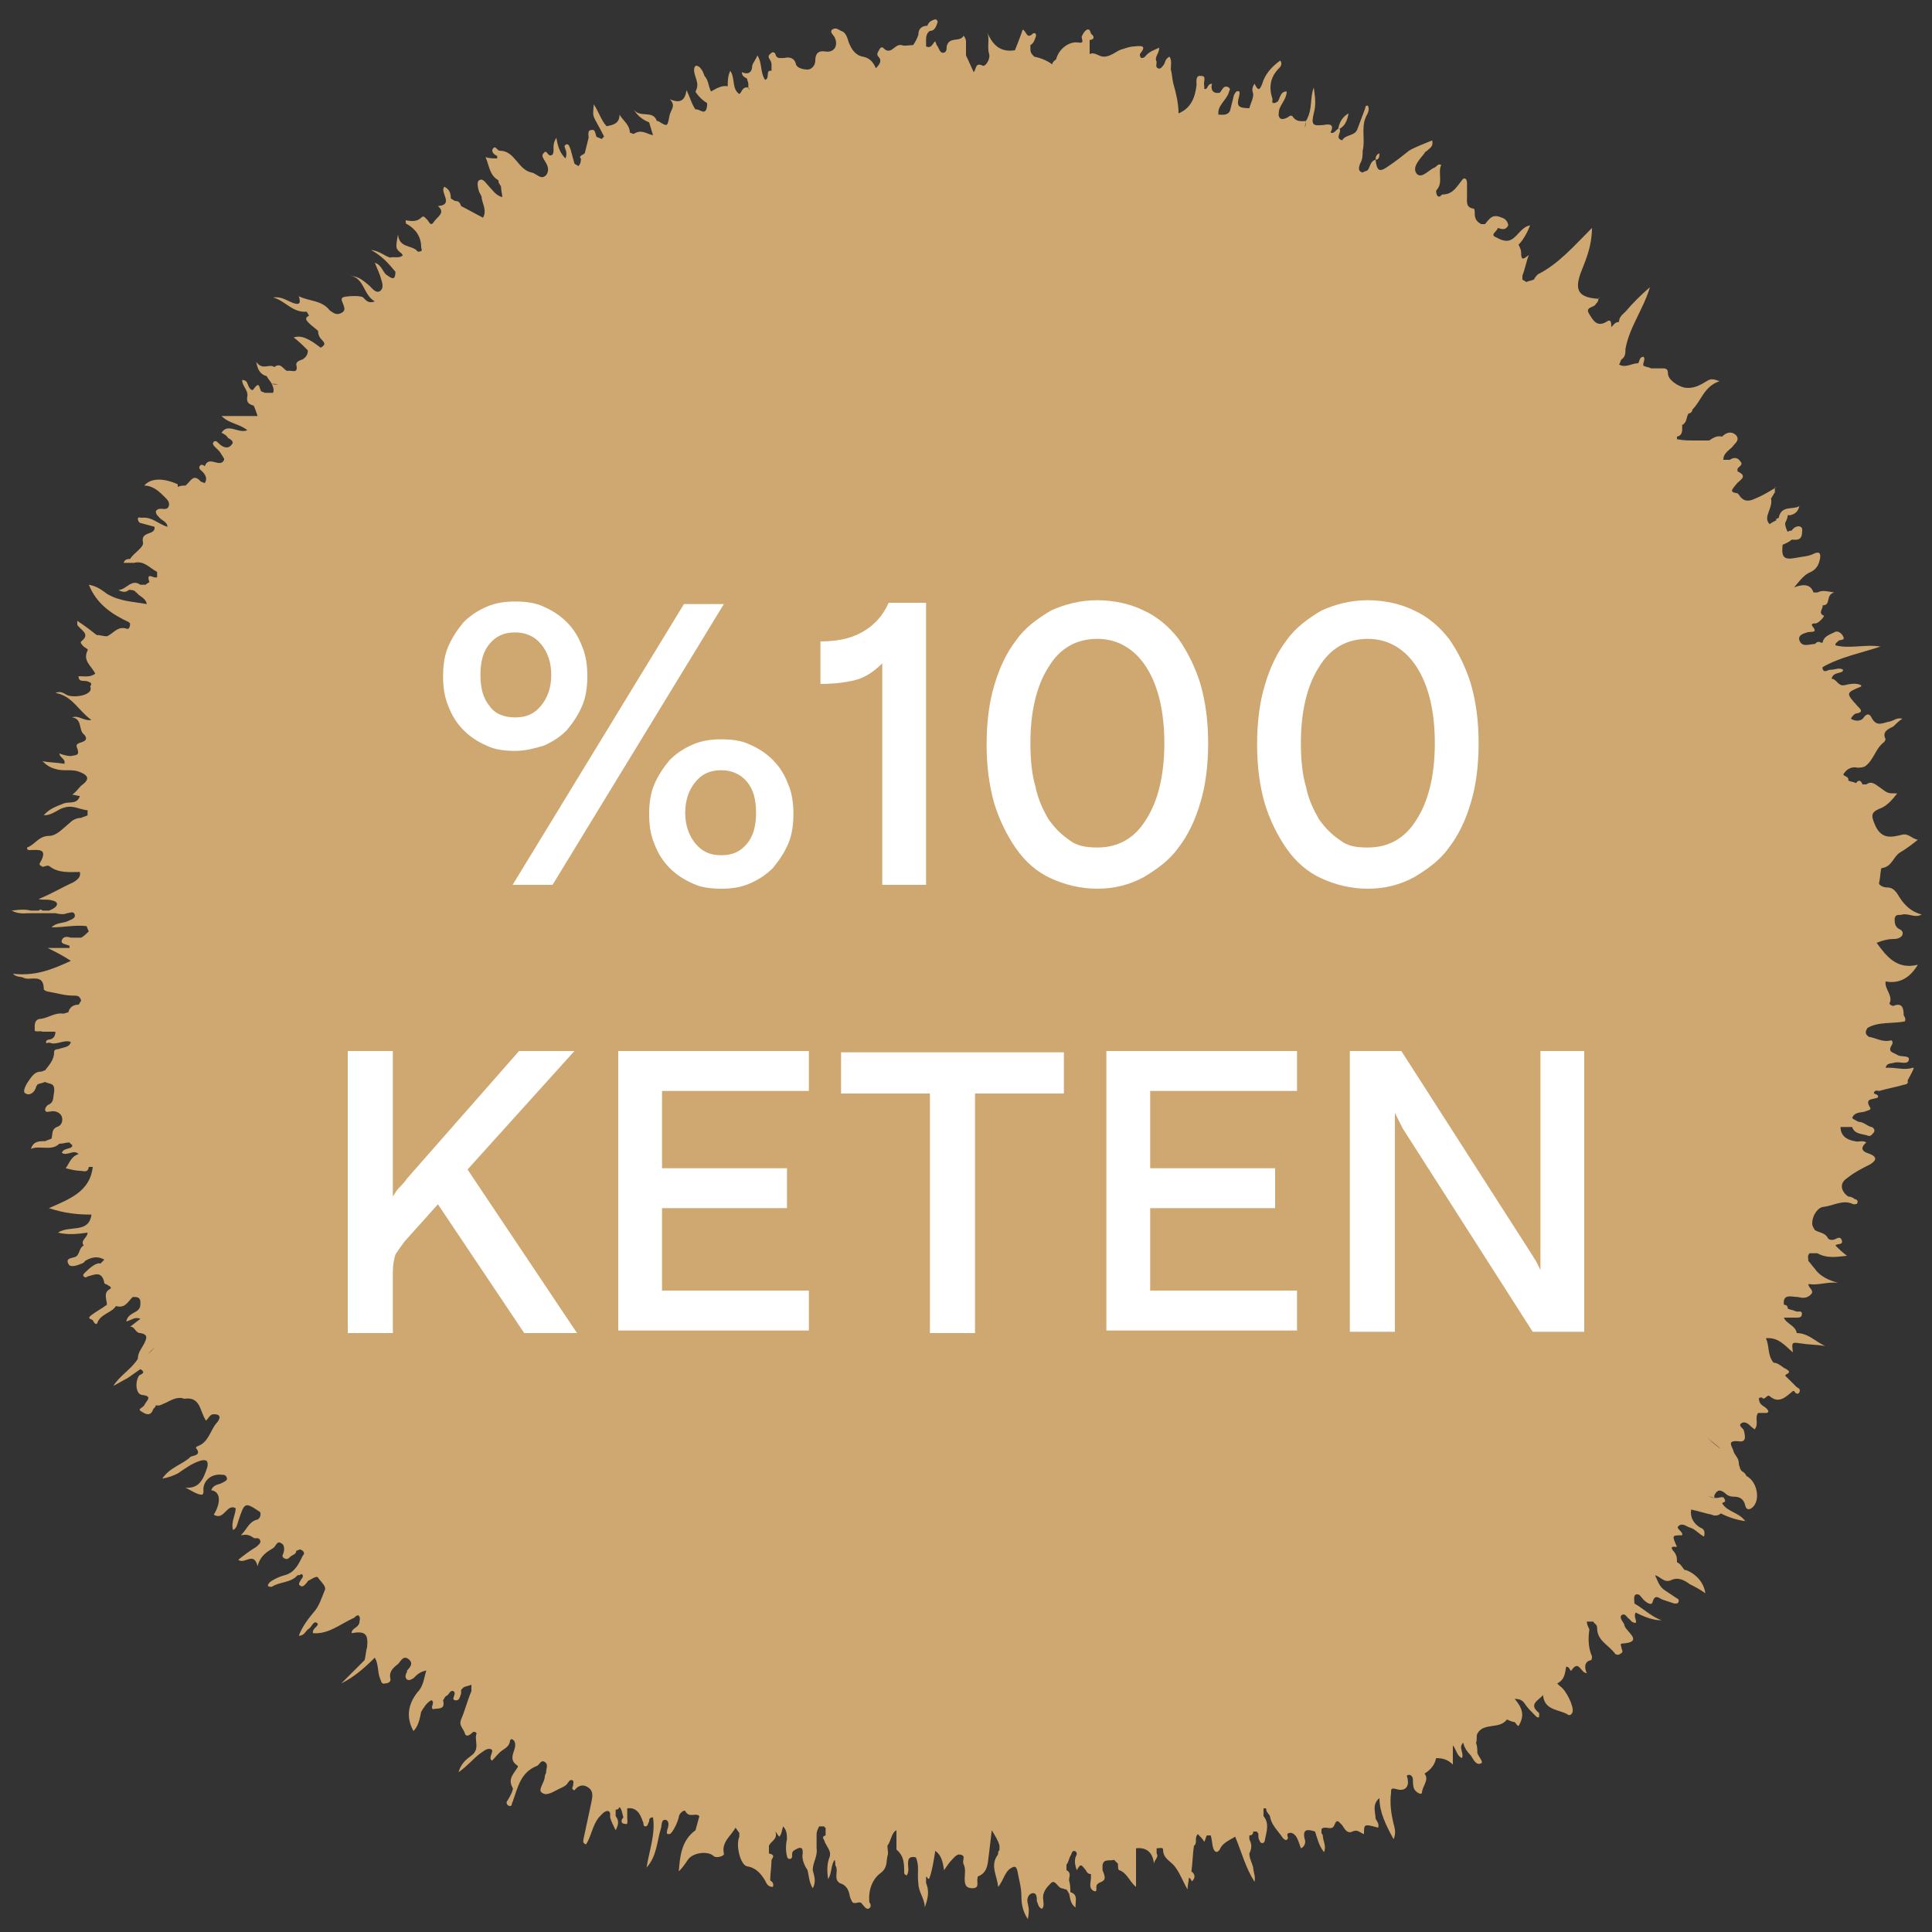
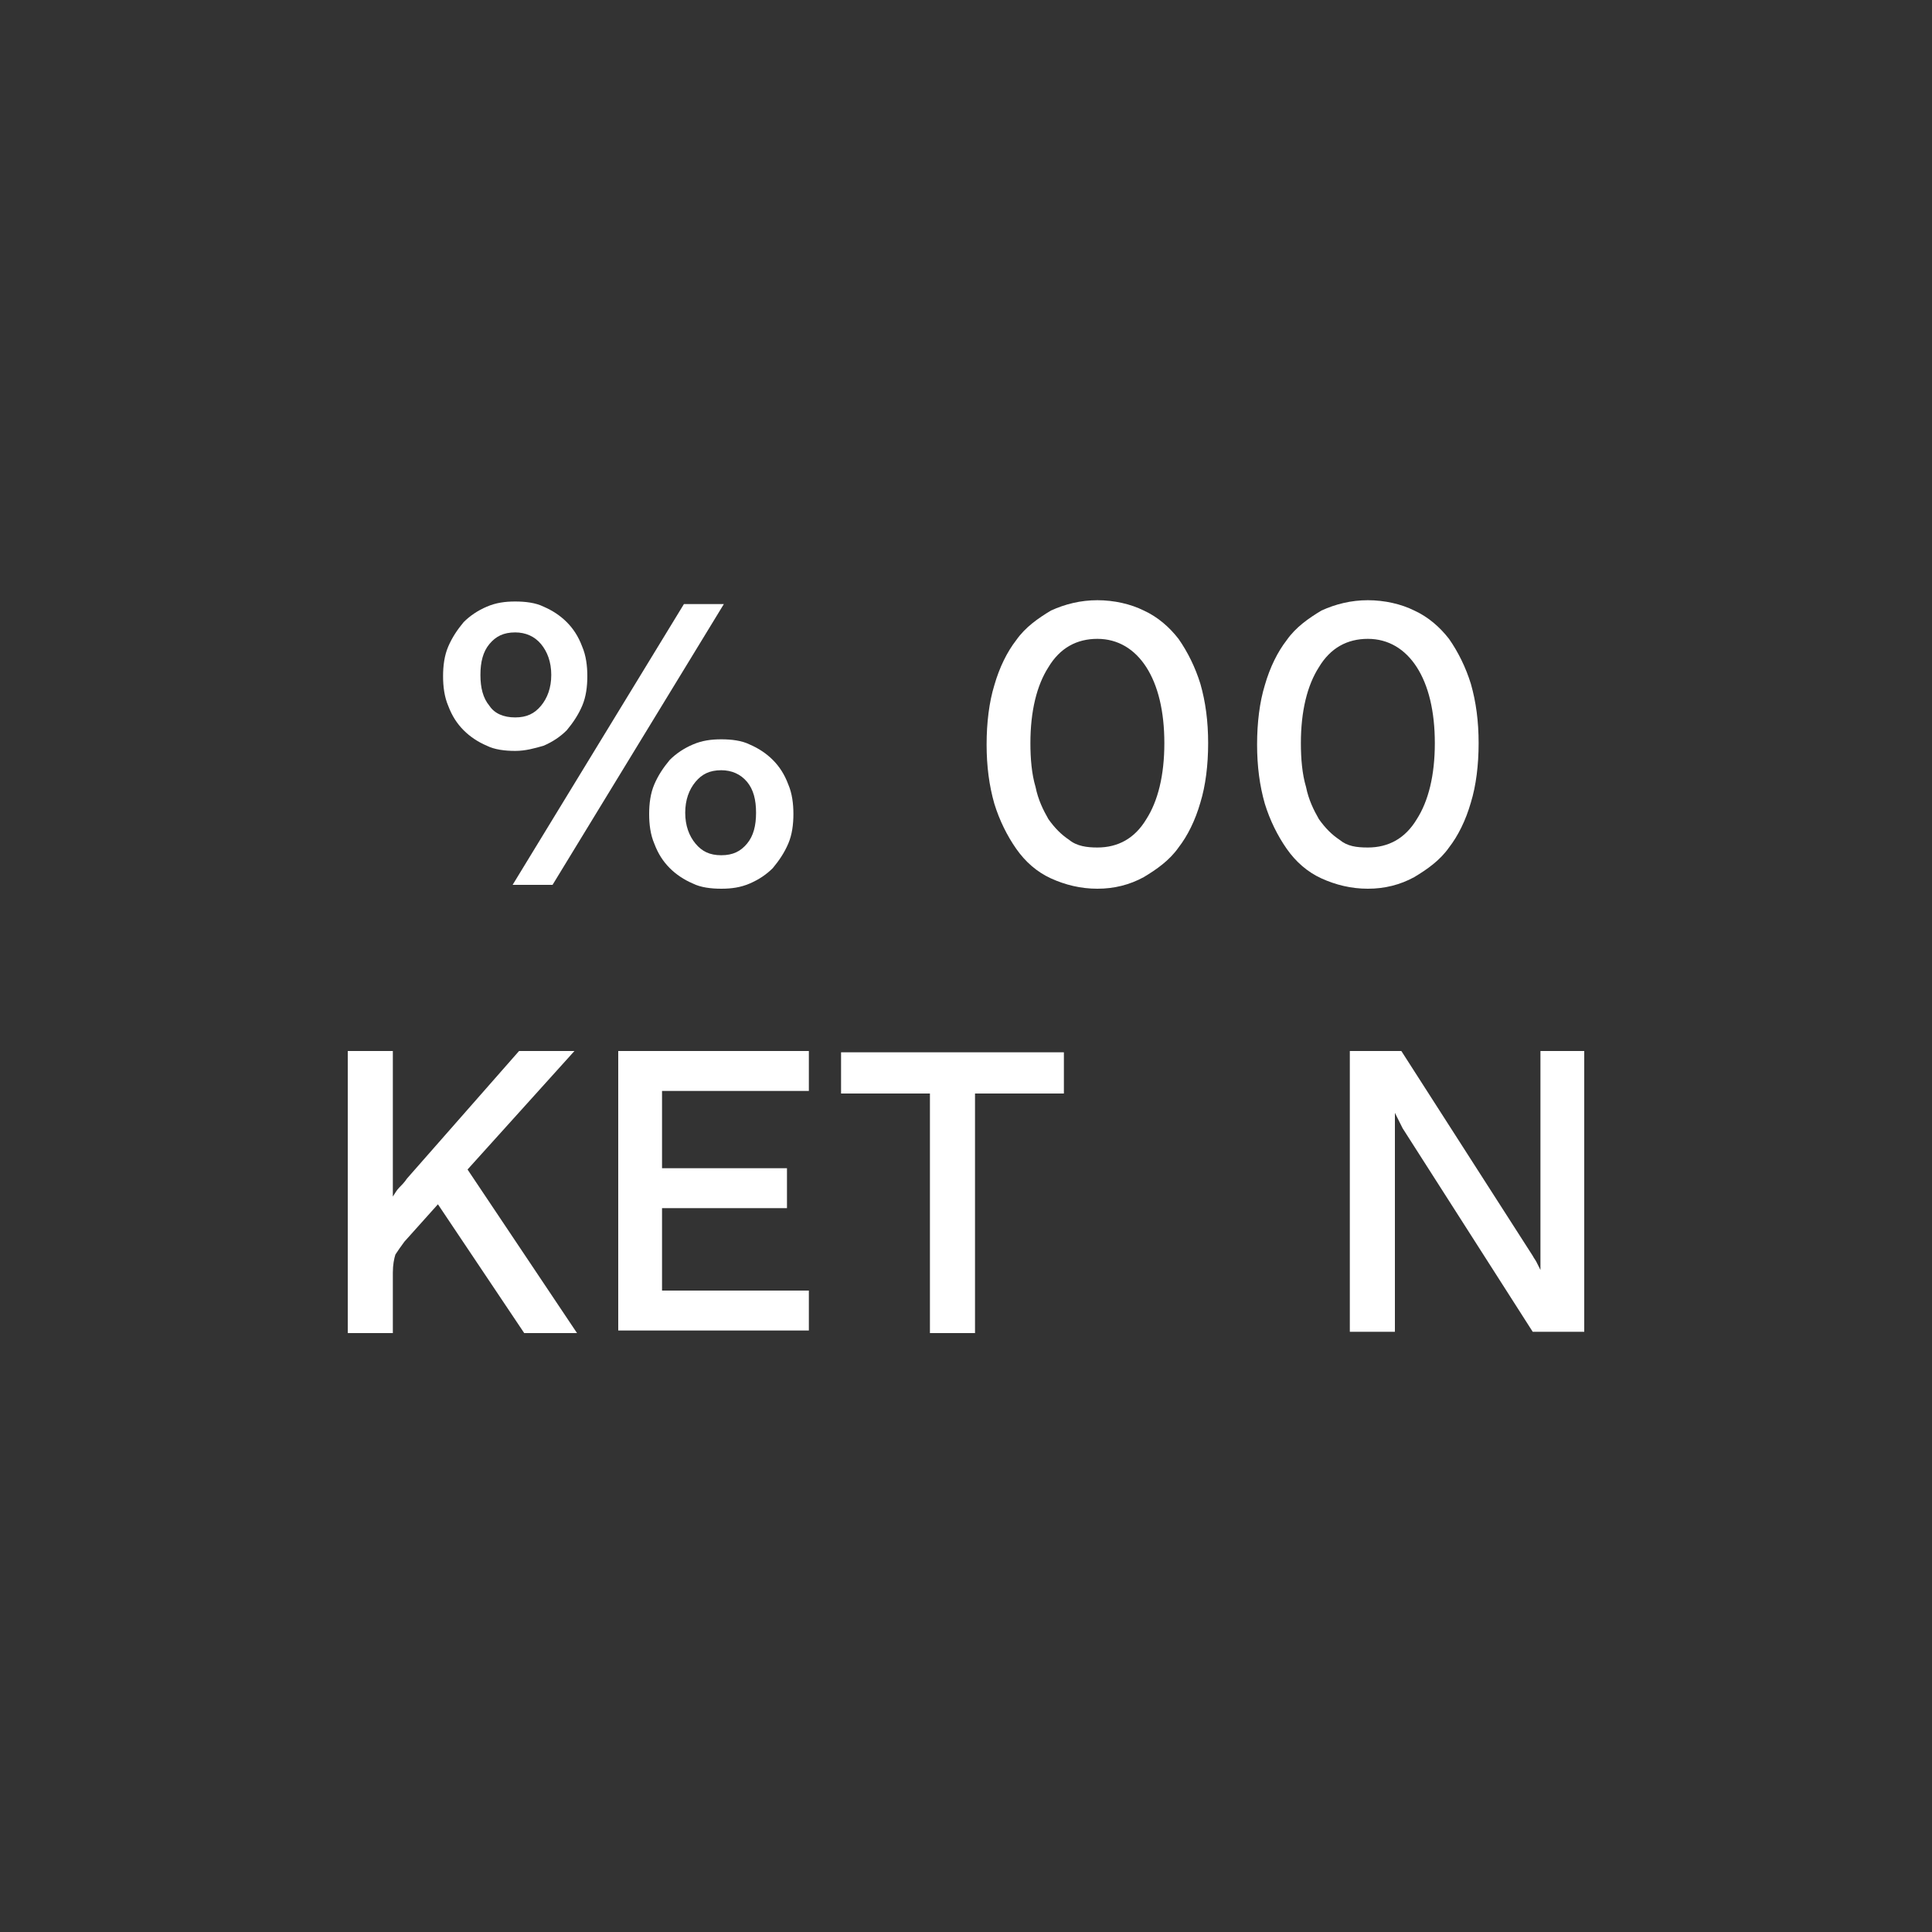
<svg xmlns="http://www.w3.org/2000/svg" version="1.1" id="Layer_1" x="0px" y="0px" viewBox="0 0 150 150" style="enable-background:new 0 0 150 150;" xml:space="preserve">
  <rect x="0" y="0" width="150" height="150" fill="#333333" stroke="none" />
  <style type="text/css">
	.st0{fill:#CFA770;}
	.st1{fill:#FFFFFF;}
</style>
  <g>
-     <path class="st0" d="M148.5,82.9c-0.6,0.2-1.2,0-1.8,0c-0.1,0-0.2,0-0.3,0c0.1-0.4,0.4-0.3,0.7-0.4c0.4-0.1,1,0.2,1.1-0.2   c0.1-0.4-0.6-0.2-0.9-0.4c-0.3-0.2-0.8-0.2-0.4-0.8c0.1-0.2,0-0.4-0.2-0.3c-0.6,0.1-1-0.2-1.6-0.3c-0.3-0.2-0.3-0.4-0.1-0.7   c0.9-0.5,1.9-0.3,2.9-0.5c0.1-0.3-0.1-0.4-0.1-0.5c0-0.5-0.1-1-0.8-0.7c-0.1,0-0.3-0.1-0.3-0.2c0.3-0.6-0.4-1.1-0.3-1.7   c0,0,0,0,0,0c1.1,0.2,1.9-0.3,2.5-1.3c-1.6,0.4-2.4-0.6-3.2-1.7c0.5-0.2,0.9-0.3,1.4-0.3c0.2,0,0.5-0.1,0.6-0.3   c0.1-0.3-0.1-0.4-0.3-0.5c-0.3-0.2-0.3-0.5-0.3-0.8c0.1-0.4,0.4-0.2,0.6-0.3c0.5-0.1,1,0.3,1.5,0c-0.8-0.2-1.3-0.7-1.7-1.3   c-0.2-0.3-0.4-0.8-1-0.8c-0.3,0-0.7-0.2-0.6-0.4c0.1-0.4,0.1-1.1,0.2-1.1c0.8-0.1,0.9-0.9,1.4-1.2c0.5-0.3,0.9-0.6,1.4-1   c-0.5-0.1-0.7-0.5-1.2-0.4c-0.8,0.2-1.6,0.4-2.1-0.7c-0.3-0.7-0.4-1,0.3-1.3c0.6-0.2,1-0.7,1.4-1.2c-0.8,0-0.7,0-1.4-0.5   c-0.3-0.2-0.6-0.5-1-0.2c0,0.2,0,0.3-0.1,0.5c0.1-0.1,0.1-0.3,0.1-0.5c-0.1,0-0.2,0-0.3,0c-0.1-0.3-0.3-0.4-0.5-0.1   c-0.2-0.1-0.4-0.1-0.6-0.2c0.1-0.4-0.6-0.3-0.3-0.6c0.2-0.3,0.6-0.5,1-0.4c0.2,0,0.4,0,0.6-0.1c0.7-0.5,0.8-1.4,1.5-1.9   c0,0,0.1-0.2,0.1-0.2c-0.3-0.6,0.2-0.8,0.6-1c0.2-0.2,0.4-0.4,0.7-0.6c-0.4-0.1-0.6,0.1-0.9,0.2c-0.6,0.1-1.1,0.5-1.5-0.3   c-0.1-0.2-0.3-0.4-0.6,0c-0.1,0.2-0.5,0.4-1,0.1c0.1-0.2,0.3-0.4,0.4-0.4c0.6-0.1,0.4-0.3,0.1-0.6c-0.9-1-0.9-1,0.3-1.5   c0,0,0,0,0-0.1c-0.4-0.2-0.9-0.1-1.3,0c-0.5,0.1-0.6-0.5-1-0.5c0.1-0.4,0.4-0.4,0.7-0.5c0.1,0,0.2-0.1,0.2-0.2c-0.3-0.2-0.6,0-1,0   c-0.2,0-0.5,0.3-0.6-0.1c0,0,0-0.1,0-0.1c1.4-0.8,3-1.1,4.5-1.6c-1.2-0.2-2.4,0.2-3.5-0.1c0-0.2,0.1-0.2,0.2-0.3   c0.1-0.2,0.6,0,0.4-0.4c-0.1-0.2-0.4-0.5-0.7-0.3c-0.4,0.2-0.8,0.3-0.9,0.8c0,0-0.1,0-0.1,0c-0.2-0.1-0.3-0.1-0.5,0.1   c-0.4,0-1,0.3-1.2-0.3c-0.1-0.4,0.3-0.5,0.6-0.6c0.3-0.1,0.9,0.1,0.4-0.5c-0.1-0.2,0.1-0.2,0.3-0.2c0.3-0.1,0.7-0.6,0.6-0.6   c-0.5-0.2,0-0.6-0.1-0.8c0,0,0,0,0,0c0.7,0,0.2-0.8,0.9-1c-0.6-0.1-0.9-0.2-1.3,0c-0.1,0-0.2,0-0.3,0c-0.2-0.6-0.7-0.7-1.5-0.4   c0.5-0.6,0.8-1,1.3-1.2c0.4-0.2,0.6-0.5,0.7-1c0.1-0.5-0.1-0.6-0.5-0.4c-0.4,0.2-0.8,0.2-1.3,0.3c-1,0.2-1.2,0-1.1-1   c0.2-0.1,0.5-0.2,0.7-0.4c0.3,0,0.7,0.1,0.8-0.4c0-0.2,0.1-0.5-0.1-0.6c-0.2-0.1-0.5,0-0.7,0.3c-0.1,0-0.2,0-0.3,0.1   c-0.1-0.2-0.2-0.4-0.2-0.7c0,0,0,0,0,0c0.1-0.2,0.2-0.4,0.2-0.6c0.1,0,0.1,0,0.2,0c0.4-0.1,0.6-0.3,0.7-0.7   c-0.5,0.3-1.4-0.1-1.6,0.9c-0.1,0.1-0.2,0-0.2,0.2c-0.2,0.1-0.4,0.2-0.5,0.3c-0.1,0.3-0.4,0.4-0.6,0.4c0.2,0,0.5-0.1,0.6-0.4   c-0.3-0.3-0.2-0.6-0.1-0.9c0.1-0.3,0.3-0.7,0.2-1.1c0.1-0.1,0.1-0.2,0.2-0.3c0-0.1,0.1-0.1,0.1-0.2c0-0.1,0-0.2,0-0.3l0,0   c0,0,0.1-0.1,0.1-0.1c0,0-0.1,0-0.1,0.1c-0.5,0.3-1,0.6-1.5,0.8c-0.6,0.3-1,0.2-1.3-0.3c0,0-0.1-0.1-0.1-0.1   c-0.7-0.1-0.4-0.3-0.1-0.7c0.2-0.3,1-0.6,0.1-1c0,0,0-0.2,0-0.2c0.1-0.2,0.5-0.3,0.2-0.6c-0.2-0.3-0.5-0.3-0.8-0.1c0,0,0,0,0,0   c-0.2,0-0.3,0-0.5,0c0-0.5,0.4-0.7,0.7-1c0.2-0.3,0.6-0.5,0.3-0.9c-0.3-0.3-0.7-0.3-1.1,0.1c-0.4-0.1-0.7,0.1-1,0.3   c-0.2,0-0.4,0-0.6,0c-0.2,0-0.3,0-0.5,0c-0.5,0-0.9,0-1.4-0.1c0-0.1,0-0.2,0-0.2c0.5-0.1,0.4-0.6,0.4-0.9c0,0,0,0,0,0   c-0.1-0.2-0.1-0.3-0.2-0.5c0,0,0,0,0,0c0.1,0.2,0.1,0.3,0.2,0.5c0.4-0.2,0.3-0.6,0.5-0.9l0,0c0,0,0,0,0,0c0.2,0,0.3-0.2,0.3-0.3   c0.7-0.7,0.9-1.8,2.1-2.2c-0.5-0.2-0.7-0.2-1,0c-0.5,0.3-1,0.6-1.7,0.5c-0.5-0.1-1.3-0.6-1.3-1.1c0-0.3-0.1-0.4-0.4-0.4   c-0.3,0-0.6,0-0.9,0c-0.2-0.1-0.4-0.1-0.6-0.2c-0.1-0.2,0.2-0.5,0-0.7c-0.3,0-0.3,0.3-0.4,0.5c-0.5,0-1,0.4-1.5,0.1   c0.1-0.1,0.1-0.3,0.2-0.4c0,0,0,0,0,0c0.3-0.2,0.3-0.5,0.3-0.8c0.3-1.7,1.4-3.1,1.9-4.8c-0.7,0.6-1.3,1.2-1.9,1.9   c-0.2,0.2-0.5,0.4-0.5,0.8c-0.3,0-0.4,0.2-0.6,0.4c0-0.3,0-0.7-0.4-0.4c-0.7,0.4-1-0.1-1.3-0.6c-0.4-0.6,0.4-0.5,0.5-0.8   c0.1-0.1,0.2-0.2,0.2-0.4l0,0c0,0,0-0.1,0.1-0.1c0,0,0,0-0.1,0.1c-1.6-0.1-1.9-0.7-1.3-2.2c0.4-1,0.8-2,0.8-3.3   c-1.4,1.4-2.6,2.8-4.2,3.6c-0.1,0.1-0.2,0.2-0.3,0.4c-0.2,0.1-0.4,0.1-0.6,0.2c-0.1-0.1-0.2-0.1-0.3-0.2c0-0.1,0-0.2,0-0.3   c0.2-0.5,0.3-1.1,0.5-1.6c-0.4,0.3-0.6,0.5-0.6-0.2c0-0.2-0.1-0.4-0.2-0.6c0.4-0.4,0.7-1,0.9-1.5c-0.6,0.1-0.9,0.7-1.3,1   c-0.5,0.4-1,0.1-1.4-0.1c-0.4-0.2,0.1-0.4,0.2-0.7c0.3,0.1,0.6,0.2,0.8-0.2c0-0.1-0.1-0.5-0.5-0.6c-0.7-0.3-0.9,0-1.3,0.5   c-0.1,0-0.2,0-0.3,0c-0.4-0.2-0.5-0.5-0.5-0.8c0-0.2,0-0.4-0.1-0.4c-0.6-0.1-0.5-0.5-0.5-1c0-0.3,0-0.7,0-1c0-0.3-0.2-0.5-0.4-0.2   c-0.4,0.5-0.7,1.1-1.5,1.1c-0.1,0-0.2,0.3-0.4,0.1c-0.1-0.1-0.1-0.4-0.1-0.4c0.6-0.6,0.1-1.4,0.4-2c-0.3-0.1-0.3,0.1-0.5,0.2   c-0.5,0.2-1,0.9-1.4,0.5c-0.4-0.5,0.2-1.1,0.6-1.6c0-0.1,0.1-0.1,0.2-0.2c0.2-0.2,0.5-0.3,0.4-0.8c-0.7,0.3-1.3,0.5-1.8,0.8   c-0.5,0.4-1,0.8-1.6,1.2c-0.7,0.5-0.9,0.4-1-0.5l0,0c0.3,0,0.3-0.3,0.3-0.5c-0.2,0.1-0.3,0.2-0.3,0.5c-0.4,0.1-0.4,0.5-0.6,0.8   c0.1,0.1,0.2,0.2,0.2,0.3c0.1,0.1,0.1,0.2,0.2,0.3c0.1,0,0.2,0,0.2,0c-0.1,0-0.2,0-0.2,0c-0.1-0.1-0.1-0.2-0.2-0.3   c0-0.1-0.1-0.2-0.2-0.3c-0.1,0.1-0.3,0.1-0.4,0.2c0,0.1,0,0.1,0,0.2c0,0,0,0,0,0c-0.1,0-0.1,0.1-0.2,0.1c-0.3,0-0.4-0.1-0.6-0.3   c0.1,0.2,0.3,0.3,0.6,0.3c0.1,0,0.1-0.1,0.2-0.1c0-0.1,0-0.1,0-0.2c-0.4-0.1-0.3-0.4-0.2-0.7c0.2-0.3,0.2-0.7,0.2-1   c0.2-0.8-0.1-1.7,0.2-2.5c0.1-0.3,0.4-0.6,0.2-1c-0.2,0-0.2,0.1-0.2,0.2c-0.2,0.5-0.4,1.1-0.6,1.6c-0.2,0.6-0.9,0.4-1.2,0.9   c-0.6-0.2,0-0.6-0.2-0.9c0.4-0.2,0.6-0.6,0.7-1.2c-0.5,0.3-0.7,0.7-0.8,1.2c-0.2,0.1-0.3,0.4-0.6,0.3c0.3-0.6,0-0.7-0.5-0.6   c-0.9,0.1-1,0-0.8-0.9c0.2-0.7,0.1-1.3,0-2c-0.3,0.8-0.1,1.6-0.5,2.4c0,0.1-0.1,0.1-0.1,0.2c0,0.2,0,0.3-0.1,0.5   c0-0.1,0.1-0.3,0.1-0.5c-0.3,0-0.7,0.1-1-0.3c-0.1-0.2-0.3-0.1-0.4,0c-0.2,0.1-0.4,0.2-0.6,0.1c-0.2-0.2-0.1-0.4-0.1-0.6   c0.1-0.5,0.6-0.9,0.6-1.5c-0.5,0-0.5,0.5-0.7,0.8C99.1,7.9,99.1,8,98.9,8c-0.2,0-0.1-0.2-0.1-0.3c-0.3-0.9-0.2-1.7,0.5-2.4   c0.1-0.1,0.3-0.3,0.1-0.6c-0.7,0.5-1.2,1.1-1.4,1.8c-0.2,0.5-0.3,0.6-0.6,0c-0.2,0.3-0.2,0.5-0.1,0.8c0,0,0,0,0,0   c0,0.4-0.2,0.7-0.3,1.1c-0.9,0-1-0.2-0.8-0.9c0-0.1,0.1-0.3,0-0.4c-0.2-0.1-0.3,0.1-0.4,0.3c-0.1,0.4-0.2,0.8-0.3,1.2   c-0.2,0.4-0.6,0.3-0.9,0.3c0,0.4-0.2,0.8,0.2,1.1h0c-0.3-0.3-0.1-0.7-0.2-1.1c0,0,0,0,0,0c-0.1-0.7,0.6-1.1,0.8-1.7   c0-0.1,0.2-0.3,0-0.4c-0.1-0.1-0.3-0.1-0.4,0c-0.1,0.1-0.2,0.3-0.3,0.4c-0.6,0.1-0.7-0.3-0.6-0.7c-0.4,0-0.3,0.5-0.6,0.4   c0-0.1,0-0.2,0-0.2c-0.1-0.3,0.2-0.8-0.2-0.8c-0.5-0.1-0.4,0.4-0.4,0.7c-0.1,0.9-0.4,1.8-1.4,2.2c0,0,0,0,0,0   c0-0.8-0.2-1.6-0.4-2.3c-0.1-0.4-0.1-0.8-0.2-1.1c0-0.3,0.1-0.7-0.1-1c-0.4,0.2-0.3,0.5-0.5,0.7c-0.1,0.1-0.2,0.3-0.4,0.2   c-0.2-0.1-0.1-0.3-0.1-0.5C89.6,4.4,90,4.2,90,3.7c-0.4,0.2-0.8,0.3-1.1,0.7c-0.1,0.1-0.2,0.1-0.3,0.1c-0.1-0.1-0.1-0.2-0.1-0.3   c0.4-0.5,0.4-0.7-0.4-0.6c-0.3,0-0.6,0.1-0.9,0.2c-0.5,0.1-0.9,0.6-1.5,0.6c-0.4,0-0.7-0.4-1.1-0.2c0-0.4,0-0.7,0-1.1   c0.3,0,0.4-0.2,0.2-0.4c-0.2-0.1-0.1-0.5-0.4-0.4c-0.2,0.1-0.3,0.3-0.4,0.5c-0.1,0.2,0.3,0.6-0.3,0.5c-0.7-0.1-1.5,0.5-1.7,1.3   c0,0,0,0,0,0c-0.1,0.1-0.3,0.2-0.3,0.4c-0.4-0.3-0.9-0.5-1.4-0.6C80.1,4.2,80,4.1,80,3.8c0-0.1,0-0.2,0-0.3   c0.2-0.1,0.3-0.3,0.4-0.6c0.1-0.2,0-0.4-0.2-0.3c-0.5,0.5-0.5-0.2-0.8-0.3c-0.2,0.6-0.4,1.1-0.6,1.6c0,0,0,0,0,0   c-1.2,0.2-1.8-0.5-2.2-1.5c0.3,0.6,0,1.2,0.2,1.8c0.1,0.4-0.3,1-0.5,0.9c-0.6-0.3-0.5,0.3-0.7,0.5c0,0.1,0,0.1,0,0.2c0,0,0,0,0,0   c0,0,0,0,0,0c0-0.1,0-0.1,0-0.2c-0.2-0.4-0.4-0.9-0.6-1.3c0-0.4,0-0.7,0-1.1c0-0.2-0.2-0.5-0.2-0.4c-0.3,0.5-1.1,0-1.3,0.8   c0,0.2,0,0.5-0.3,0.5c-0.2,0-0.3-0.3-0.4-0.5c-0.1-0.1-0.1-0.2-0.2-0.4c-0.2,0.2-0.3,0.6-0.7,0.4c0,0,0,0,0,0l0,0c0,0,0,0,0,0   c0-0.2,0-0.4,0-0.6c0-0.2,0.1-0.5,0.3-0.6c0.4,0,0.5-0.4,0.6-0.7c0-0.1-0.1-0.2-0.2-0.2c-0.3,0.1-0.5,0.2-0.6,0.5c0,0,0,0,0,0   c-0.4,0-0.7,0.2-0.7,0.7c-0.1,0.3-0.2,0.5-0.4,0.8c-0.3,0-0.7,0.1-0.9,0c-0.5-0.1-0.7,0.6-1.2,0.4c-0.2-0.1-0.3-0.4-0.5-0.1   c-0.1,0.2-0.3,0.4-0.1,0.6c0.3,0.3,0.1,0.6-0.2,0.9c-0.2-0.5-0.5-0.8-1-0.9c-0.6-0.1-0.9-0.6-1.1-1.1c-0.1-0.3-0.2-0.8-0.6-0.9   c-0.2-0.1-0.4-0.3-0.7-0.1c-0.2,0.2,0.1,0.4,0.2,0.6c0.3,0.6,0,1.2-0.7,1.1c-0.6-0.1-0.8,0.2-0.8,0.7c0,0.4-0.3,0.7-0.6,0.7   c-0.3,0-0.8-0.1-0.9-0.4c-0.1-0.5-0.5-0.6-0.9-0.5c-0.3,0-0.6,0.1-0.7-0.3c0-0.1-0.2-0.2-0.3-0.1c-0.1,0.1-0.3,0.2-0.2,0.4   c0.1,0.2,0.2,0.3,0.2,0.5c0,0,0,0,0,0c0,0.2,0,0.3,0,0.5c-0.5-0.1-0.1,0.6-0.5,0.7c-0.4-0.6-0.2-1.3-0.6-1.9   c-0.1,0.3-0.3,0.5-0.4,0.8c0,0.6-0.4,0.7-0.8,0.5c0,0.3,0.2,0.4,0.4,0.5c0,0.1,0.1,0.3,0.1,0.4c0,0.1,0,0.2,0,0.3   c0.1,0.1,0.1,0.1,0.1,0.2c0-0.1-0.1-0.1-0.1-0.2c-0.5-0.1-0.5,0.4-0.7,0.5c-0.6-0.4-0.3-1.2-0.7-1.8c-0.2,0.4-0.2,0.8-0.2,1.2   c-0.5-0.1-0.9,0.2-1.3,0.4C55,6.7,55,6.2,54.7,5.9c-0.1-0.3-0.2-0.5-0.4-0.7c-0.2-0.1-0.3-0.2-0.4,0.1c-0.1,0.6,0.5,1.1,0.1,1.8   c0,0.1,0.5,0.7,0.9,0.9c0,0.1,0,0.1,0,0.2c-0.1,0.9-0.6,0.2-0.9,0.3c-0.3-0.4-0.4-0.9-0.7-1.5c-0.1,0.7-0.4,1.1-1.3,0.7   c0.5,0.5,0.1,0.8,0,1.2c-0.2,0.9-0.1,1-0.9,0.5c0,0-0.1,0-0.1,0c-0.3-0.9-1.3-0.2-1.8-0.9c0.3,0.5,0.7,0.8,1.2,1   c0.1,0.3,0.2,0.7,0.3,1c-0.5-0.1-0.9-0.5-1.5-0.1c-0.1,0-0.2-0.1-0.3-0.1c0-0.6-0.5-0.9-0.8-1.4c0,0.7-0.5,0.8-1,0.9   c-0.4-0.4-0.6-1.1-1-1.7c-0.1,1.2-0.1,0.7,0.8,2.5c0.1,0,0.1,0,0.2,0c0.1,0,0.3,0,0.4,0c0,0,0,0,0,0l0,0v0c-0.1,0-0.3,0-0.4,0   c-0.1,0-0.1,0-0.2,0c-0.1,0.1-0.1,0.1-0.2,0.2c-0.1-0.1-0.3-0.1-0.4-0.2c-0.1-0.3-0.1-0.6-0.4-0.5c-0.3,0-0.2,0.4-0.2,0.6   c-0.1,0.4-0.2,0.8-0.3,1.2c-0.1,0.1-0.2,0.1-0.3,0.2c-0.1,0.1-0.1,0.1,0,0.2c0,0.2,0,0.4-0.2,0.6c-0.1-0.1-0.2-0.1-0.3-0.2   c-0.1-0.4-0.2-0.7-0.3-1.1c-0.1-0.2-0.1-0.4-0.3-0.4c-0.3,0.1-0.1,0.3-0.1,0.4c0.1,0.2,0.1,0.5,0,0.7c-0.4-0.4-0.6-0.9-0.7-1.6   c-0.4,0.6-0.1,1-0.3,1.3c-0.4,0.3-0.4-0.5-0.7-0.1c-0.2,0.2,0,0.4,0.1,0.6c0.2,0.3,0.4,0.7,0.1,1.1c-0.4,0.4-0.7-0.1-1.1-0.2   c-1.1-0.2-1.3-1.7-2.5-1.7c-0.2,0-0.3-0.4-0.5-0.2c-0.2,0.2,0,0.5,0.3,0.6c0.3,0.3,0.6,0.5,0.9,0.8c-0.3-0.3-0.6-0.5-0.9-0.8   c0,0.1,0,0.1,0,0.2c-0.3,0-0.6,0-0.9-0.1c0.3,0.7,0.3,1.4,1,1.8c0,0.1,0,0.2,0.1,0.3c0,0.1,0.1,0.1,0.1,0.2c0,0.3,0.1,0.6,0.1,0.8   c-0.5-0.1-0.8-0.6-1.1-0.9c-0.2-0.2-0.4-0.6-0.7-0.4c-0.2,0.1-0.1,0.6,0,0.9c0.1,0.2,0.2,0.3,0.2,0.5c0.1,0.5,0.4,1,0.1,1.5   c-0.6-0.3-1.1-0.6-1.7-0.9c-0.1-0.3-0.2-0.4-0.5-0.4c-0.1-0.1-0.2-0.1-0.3-0.2c0-0.4-0.1-0.7-0.5-0.9c-0.4,0.4,0.8,1.4-0.5,1.5   c0.6,0.5,0,0.8-0.3,1.2c-0.3,0.5-0.4-0.1-0.6-0.2c-0.1-0.1-0.2-0.3-0.4-0.1c-0.3,0.3-0.7,0.3-1.2,0.2c0,0.2,0,0.3,0.1,0.3   c0.7,0.4,1.1,1,1.1,1.8c0,0.1,0.1,0.2,0,0.3c-0.1,0-0.2,0.1-0.3,0c-0.4-0.5-1.4-0.2-1.5-1.3c-0.2,1.1-0.2,1.1,0.3,1.5   c0-0.1,0-0.1,0-0.2c0,0.1,0,0.2,0,0.2c0,0,0,0.1,0.1,0.1c-0.3,0.3-0.7,0.1-1,0.2c-0.4-0.1-0.8-0.5-1.5-0.6c0.9,0.5,1.4,1.1,1.9,1.7   c0,0.6-0.2,0.6-0.6,0.3c-0.4-0.2-0.4-0.8-1-1c0.2,0.5,0.4,0.9,0.5,1.3c0.1,0.3,0.2,0.7-0.1,0.9c-0.3,0.2-0.6-0.2-0.8-0.4   c-0.7-0.6-0.9-0.7-1.5-0.8c1.1,0.2,1,1.5,1.9,2c-0.5,0.2-0.7-0.1-0.9-0.3c-0.2-0.2-1.5-0.1-1.6,0c-0.1,0.1-0.1,0.2,0,0.4   c0.1,0.3,0.3,0.6-0.1,0.8c-0.4,0.2-0.6,0-0.9-0.2c-0.6-0.8-1.6-0.7-2.4-1.1c0.2,0.6,0,0.7-0.5,0.5c-0.5-0.2-0.9-0.5-1.5-0.4   c0.9,0.2,1.5,1.2,2.6,1.1c0.1,0.1,0.1,0.2,0.2,0.3c-0.4,0.2-0.2,0.4,0,0.6c0.2,0.2,0.5,0.4,0.7,0.6c0,0,0,0,0,0   c0,0.3,0.1,0.5,0.3,0.7c0.3,0.3,0.2,0.4-0.1,0.6c0.1,0.1,0.1,0.2,0.2,0.3c0.2,0.2,0.4,0.5,0.7,0.2c0,0,0-0.1,0-0.1c0,0,0,0.1,0,0.1   c-0.3,0.3-0.5,0-0.7-0.2c-0.1,0.1-0.2,0.2-0.4,0.4c0,0,0,0,0,0c0.1-0.1,0.2-0.2,0.4-0.4c-0.1-0.1-0.1-0.2-0.2-0.3   c-0.9-0.7-1.5-1-2.1-0.8c0.4,0.3,0.7,0.6,1.1,1c0,0.3-0.1,0.5-0.4,0.7C23.2,28,23,28.1,23,28.3c0.2,0.8-0.4,0.4-0.7,0.5   c-0.3-0.1-0.5-0.7-1-0.3c-0.4-0.3-0.9,0.3-1.4-0.4c0.1,0.7,0.4,1,0.8,1.1c0.1,0.2,0.3,0.4,0.4,0.6c0.2,0,0.4,0,0.6,0.1   c-0.1-0.1-0.4,0-0.6-0.1c0.1,0.2,0.2,0.5,0.1,0.7c0,0-0.1,0-0.1,0c-0.2,0-0.3,0-0.5,0c-0.1,0-0.2-0.1-0.3-0.1   c-0.2-0.2-0.1-0.9-0.6-0.2c-0.1,0.2-0.3,0-0.4-0.2c-0.1-0.2-0.1-0.5-0.5-0.5c0,0.5,0.5,0.8,0.4,1.3c-0.1,0.5,0.2,0.6,0.5,0.7   c0.1,0.2,0.2,0.5,0.3,0.8c-0.9,0-1.8,0-2.8,0c0.6,0.6,1.4,0.6,2,1.1c-0.7,0.3-1.5-0.6-2,0.2c0.2,0.1,0.4,0.2,0.5,0.4   c0.2,0.1,0.5,0.3,0.3,0.5c-0.2,0.3-0.5,0.3-0.8,0.1c-0.2-0.1-0.4-0.5-0.6-0.3c-0.2,0.2,0.1,0.4,0.3,0.6c0.1,0.1,0.2,0.2,0.3,0.4   c0.1,0.1,0.1,0.2,0.2,0.3c0,0,0,0.1,0,0.1c-0.3,0.7-1.2-0.4-1.5,0.5c-0.1-0.1-0.3-0.2-0.4,0c-0.1,0.2,0.1,0.3,0.2,0.4   c0.3,0.3,0.4,0.6,0.2,0.9c-0.1,0-0.2-0.1-0.3-0.1c-0.6-0.7-0.8,0-1.2,0.3c-0.2,0-0.4,0-0.6,0.1c0-0.1,0-0.1,0-0.2   c-1.1-0.5-2.1-0.5-2.6,0.1c0.7,0,1.2,0.5,1.6,0.9c0.2,0.2,0.4,0.4,0.3,0.7c-0.1,0.3-0.4,0.2-0.6,0.2c-0.1,0-0.3,0-0.4,0.2   c0,0.2,0.1,0.3,0.2,0.4c0.2,0.3,0.7,0.4,0.7,0.8c-0.7-0.2-1.2-0.8-2-0.7c-0.1,0-0.3-0.1-0.3,0.1c0,0.1,0.1,0.3,0.2,0.3   c0.4,0.1,0.7,0.2,1.1,0.3c0.1,0.7-1.1,0.3-0.9,1.2c0.1,0.4-0.7,0.8-1,1.3c0,0,0,0,0,0c-0.2,0-0.4,0-0.5,0.3c0.3,0,0.5,0,0.8,0   c0.8-0.2,1.2,0.4,1.8,0.7c0,0,0,0,0,0c0,0.1,0,0.3,0,0.4c-0.2,0.2-0.9-0.5-0.6,0.4c0,0-0.2,0.1-0.3,0.2c-0.1,0-0.3,0-0.4,0   c-0.7-0.5-1.1,0.4-1.7,0.4c0.3,0.2,0.6,0.2,0.8,0c0.2,0,0.3,0,0.5,0.1c0,0,0,0.1,0.1,0.1c0.2,0.3,0.7,0.4,0.8,0.9   c-1.1-0.2-2.1-0.2-3.1-0.8c-0.4-0.3-0.8-0.6-1.4-0.7c0.6,1.5,1.8,2.3,3.1,2.9c0,0,0.1,0.1,0.1,0.1c0,0.3-0.1,0.5-0.3,0.4   c-0.7-0.2-1,0.4-1.5,0.6c-0.3,0-0.5-0.1-0.8-0.1c-0.5-0.4-0.9-0.7-1.5-1.1c0,0.2,0,0.2,0,0.3c0.2,0.4,1.1,0.7,0.3,1.3   c-0.1,0.1,0.1,0.3,0.2,0.4c0.1,0.1,0.4,0.2,0.3,0.3c-0.4,0.8,0.3,1.2,0.6,1.8c-0.4,0.3-0.8,0.2-1.3,0.2c0,0.5,0.4,0.3,0.7,0.4   c0.2,0.1,0.4,0.1,0.2,0.4C7.3,53.9,6,54.2,5.3,54c-0.3-0.1-0.5-0.4-1-0.2c1.3,0.2,1.8,1.4,2.8,2.1c-0.6,0.1-1-0.4-1.5-0.2   c0.8,0.1,0.5,1,0.9,1.3c0.3,0.3,0.2,0.5-0.1,0.6c-0.2,0.1-0.6,0.1-0.4,0.5c0.2,0.6-0.1,0.5-0.5,0.6c-0.3,0-0.6-0.1-0.9-0.2   c0.1,0.4,0.5,0.4,0.4,0.8c-0.6-0.1-1.2-0.1-1.7-0.2c0.3,0.3,0.6,0.5,1,0.6c0.6,0.2,1.2,0,1.8,0.2c0.8,0.3,0.9,0.6,0.2,1.1   c-0.2,0.2-0.4,0.5-0.7,0.7c0.2,0,0.4,0.1,0.6,0.1c0,0,0,0,0,0c-0.2,0.7-0.9,0.4-1.3,0.6c-0.5,0.2-1.1,0.4-1.5,0.9   c0.7,0,1.1-0.5,1.6-0.6c0.6-0.2,1.1,0.1,1.7,0.2c0,0,0.1,0,0.1,0c0,0.1,0,0.3,0,0.4c-0.2,0.1-0.3,0.1-0.5,0.2   c-0.4,0-0.7,0.2-0.9,0.4c-0.5,0.4-1,1-1.6,1c-0.8,0-1.1,0.7-1.7,0.9C2.1,66,2.2,66,2.3,66c0.6,0,1.5-0.2,0.8,1   c-0.1,0.2,0.1,0.2,0.2,0.3c0.2,0,0.4-0.2,0.6,0c0.7,0.5,1.5,0.4,2.3,0.4c0.1,0.4-0.2,0.6-0.5,0.8c-0.9,0.4-1.7,0.9-2.7,1.3   c0.3,0.1,0.7,0,1,0.1c0.6,0.1,0.6,0.5-0.2,0.8c-0.2,0-0.3,0-0.5,0c-0.1-0.1-0.2-0.1-0.3,0c-0.2,0-0.4,0-0.6,0   c-0.4-0.1-0.8-0.1-1.5,0c0.6,0.3,1,0.2,1.4,0.2c0.6,0,1.2,0,1.7,0c0.1,0,0.2,0,0.3,0C4.7,71,5,71,5.2,70.9c0.2,0,0.5-0.2,0.6,0.1   c0.1,0.3-0.3,0.4-0.5,0.5C4.9,71.7,4.4,71.6,4,72c1,0,1.8-0.2,2.7-0.1c0.1,0.1,0.1,0.3,0.2,0.4c0,0,0,0,0,0c0,0,0,0,0,0   c-0.2,0.2-0.4,0.4-0.6,0.5c-0.3,0-0.5,0-0.8,0c-0.3-0.1-0.6-0.1-0.7,0.2c-0.1,0.3,0.3,0.3,0.5,0.4c0.1,0,0.1,0,0.1,0.2   c-0.5,0-1.1,0-1.7,0c0.6,0.3,1.2,0.6,1.8,1c-1.5,0.7-2.8,1.2-4.5,1c0.3,0.3,0.6,0.2,0.8,0.3c0.5,0.3,1.6-0.4,1.6,0.9   c0,0.1,0.3,0.2,0.4,0.2c0.6,0.1,1.2,0.3,1.9,0.3c0.3,0,0.5,0,0.6,0.4c-0.1,0.1-0.1,0.2-0.2,0.3c-0.4,0-0.7,0.2-0.8,0.6   c-0.1,0-0.3,0.1-0.4,0.1c-0.6-0.1-1.1,0.3-1.7,0.4c-0.6,0-0.5,0.6-0.5,0.8c-0.1,0.3,0.4,0.1,0.6,0.2c0.3,0,0.6,0,0.8,0   c0.1,0,0.1,0,0.2,0c0,0.3-0.1,0.5-0.4,0.6c-0.2,0-0.4,0.1-0.3,0.3C3.6,81,3.8,80.9,4,81c0.5,0.1,1-0.3,1.5-0.1   c-0.1,0.4-0.5,0.4-0.8,0.5c-0.2,0.1-0.5,0-0.5,0.3c0,0.6-0.4,1-0.7,1.4c-0.1,0-0.2,0.1-0.3,0.1c-0.6,0-0.8,0.5-1.1,0.9   c-0.1,0.2-0.4,0.7-0.1,0.8c0.3,0.2,0.7-0.1,0.8-0.5c0-0.1,0.1-0.1,0.1-0.2c0,0,0,0,0,0c0.2-0.1,0.4-0.1,0.6-0.2   c0.3,0.2,0.8,0,0.7,0.8c-0.1,0.5,0,0.8-0.5,1c-0.1,0.1-0.2,0.2-0.2,0.4c0.1,0.2,0.2,0.1,0.4,0.1c0.4-0.1,0.8,0.1,0.9,0.4   c0.1,0.3,0,0.7-0.4,0.8c-0.4,0.2-0.3,0.5-0.4,0.9c-0.2,0.1-0.3,0.1-0.5,0.2c-0.5,0-0.9,0-1.1,0.6c0.7-0.3,1.6,0.2,2.2-0.4   c0.3,0,0.5-0.1,0.8-0.1c0,0.1,0.4,0.2,0.1,0.4c-0.2,0.1-0.6,0.1-0.7,0.4c0.4,0.3,0.9-0.3,1.3,0.1c-0.6,0.2-0.7,0.7-1,1.1   c0.4,0.1,0.8,0.2,1.1,0.2c0.3,0,0.6,0.2,0.7-0.3c0.1,0,0.2,0,0.3,0c0,0,0-0.1,0-0.1h0c0,0,0,0.1,0,0.1c-0.2,1.9-1.8,2.5-3.4,3.2   c1.2,0.4,2.2,0.5,3.3,0.5c-0.2,1.5-1.7,0.8-2.6,1.4c0.8,0.2,1.6,0.1,2.3,0c0,0.4-0.6,0.6-0.3,1c-0.4,0.2-0.3,0.8-0.7,0.9   c-0.3,0.1-0.7,0.1-0.5,0.5c0.1,0.3,0.5,0.2,0.8,0.1c0.2-0.1,0.4-0.1,0.5-0.3c0.5-0.3,1-0.4,1.5-0.1c-0.1,0.1-0.2,0.2-0.3,0.3   C7.5,98,7,98.4,6.6,98.8c-0.1,0.1-0.2,0.2-0.1,0.3c0.1,0.1,0.2,0.1,0.3,0c0.5-0.1,1.1-0.5,1.3,0.5c0,0.1,0.2,0.1,0.3,0.2   c0.2,0.1,0.3,0.2,0.1,0.3c-0.5,0.3-0.2,0.8-0.2,1.2c-0.4,0.3-0.8,0.5-1.2,0.8c-0.4,0.3,0,0.3,0.1,0.4c0.1,0.2,0.3,0.5,0.4,0.1   c0.3-0.6,1.1-0.7,1.4-1.2c0.7,0.2,0.9-0.3,1.3-0.7c0,0,0.1,0,0.1,0c0.2,0,0.5,0,0.5,0.4c0,0.3,0,0.5-0.3,0.7   c-0.3,0.2-0.7,0.3-0.8,0.8c0.4-0.1,0.7-0.4,1.1-0.2c-0.3,0.2-0.5,0.4-0.8,0.6c0.4,0,0.4,0.5,0.8,0.5c0.6,0.1,0.5,0.4,0.3,0.8   c-0.2,0.4-0.5,0.7-0.5,1.2c0.1,0,0.1,0,0.2,0c0.5-0.2,0.8-0.6,1.1-0.9c-0.3,0.4-0.7,0.7-1.1,0.9c0,0.1,0,0.1,0,0.2   c0-0.1,0-0.1,0-0.2c-0.1,0-0.1,0-0.2,0c-0.5,0.8-1.4,1.3-1.9,2.1c0.4-0.2,0.7-0.4,1.1-0.6c0.3-0.2,0.7-0.5,1-0.7   c0.5,0.3,0,0.4-0.1,0.5c-0.3,0.4-0.3,1.4,0.2,1.5c0.9,0.1,0.4,0.4,0.2,0.8c-0.1,0.2-0.6,0.3-0.2,0.5c0.3,0.2,0.7,0.4,0.9-0.2   c0.1-0.1,0.2-0.2,0.2-0.3c0.3,0.1,0.5-0.1,0.8-0.2c0.4-0.2,0.9-0.5,1.4-0.3c0,0,0,0,0,0c1.3-0.2,1.2,1,1.7,1.7   c0.2-0.2,0.3-0.5,0.6-0.5c0.8,0,0.3,0.6,0.2,0.7c-0.5,0.6-0.6,1.5-1.5,1.8c0,0-0.1,0.1-0.1,0.1c0.5,0.6-0.2,0.6-0.4,0.7   c-0.6,0.6-1.6,0.8-2.2,1.7c0.5-0.1,0.8-0.2,1.2-0.4c0.6-0.4,1.1-0.8,1.8-1c0.4-0.1,0.6,0,0.5,0.5c-0.3,0.9-0.6,1.7-1.7,1.6   c0.4,0.2,0.7,0.4,1,0.5c0.1,0,0.4,0.2,0.4-0.2c-0.1-0.8,0.6-1.4,1.4-1.3c0.2,0,0.3,0,0.4,0.2c0.1,0.2-0.1,0.3-0.3,0.4   c-0.3,0.2-0.7,0.1-0.9,0.6c0.7,0.1,0.8,0.9,0.2,1.9c0.8,0.5,1-0.9,1.7-0.5c0,0.5-0.4,1.1-0.2,1.7c0.3-0.2,0.3-0.4,0.4-0.7   c0.5-1.5,0.5-1.5,1.7-0.7c0.1,0.3-0.1,0.6-0.3,0.6c-0.6,0.2-0.7,0.7-1.2,1.2c0.5-0.1,0.7,0,1,0.2c0.1,0.1,0.4-0.1,0.5,0.2   c0.1,0.2-0.2,0.4-0.3,0.5c-0.5,0.3-0.9,0.6-1.4,1c0.5,0.4,1.2-0.7,1.5,0.5c0.2-0.8,0.7-1.1,1.2-1.4c0.2-0.1,0.3-0.6,0.6-0.4   c0.3,0.1,0.3,0.5,0.2,0.8c-0.1,0.2-0.1,0.3,0.1,0.4c0.2,0.1,0.3,0,0.4-0.1c0.2-0.2,0.5-0.2,0.5-0.5c0,0,0-0.1,0-0.1   c0,0,0,0.1,0,0.1c0.1,0,0.2-0.1,0.3-0.1c0.3,0.1,0.4,0.3,0.2,0.5c-0.3,0.6-0.6,1.3-1.4,1.5c-0.4,0.1-0.8,0.3-1.1,0.5   c-0.1,0.1-0.2,0.2-0.2,0.3c0,0.1,0.2,0.1,0.3,0.1c0.6-0.4,1.5-0.3,2-0.9c0.1,0,0.2,0,0.3-0.1c0.2,0.1,0.1,0.3,0,0.4   c-0.1,0.2-0.3,0.4-0.1,0.5c0.2,0.2,0.4-0.1,0.5-0.2c0.1-0.1,0.1-0.2,0.2-0.2c0.2-0.1,0.6-0.4,0.7-0.2c0.2,0.3,0.7,0.7,0.5,1   c-0.2,0.5-0.4,1.1-0.7,1.5c-0.5,0.6-1,1.2-1.3,2c0.4,0,0.5-0.3,0.7-0.5c0.3-0.1,0.4-0.7,0.7-0.5c0.3,0.2-0.4,0.4-0.3,0.8   c1.2,0.1,2.1-0.7,3.2-1.2c0.1-0.1,0.3-0.3,0.4-0.1c0.1,0.2,0,0.3,0,0.5c-0.1,0.4-0.6,0.4-0.6,0.8c1.1-0.2,1.3,0.1,1.2,1.1   c-0.1,0.3-0.1,0.7-0.2,1c0,0,0,0,0,0c-0.6,0.6-1.2,1.2-1.8,1.8c1-0.5,1.8-1.2,2.6-2c0.3,0.5,0.2,1.1,0.4,1.6   c0.1,0.2,0.1,0.5,0.4,0.4c0.2,0,0.5-0.1,0.4-0.4c-0.1-0.5,0.2-0.8,0.6-1.1c0.2-0.2,0.4-0.7,0.8-0.4c0.4,0.3,0.2,0.6-0.1,0.9   c0,0,0,0,0,0.1c-0.1,0.2-0.2,0.4,0,0.6c0.2,0.1,0.3,0,0.5-0.1c0.3-0.3,0.5-0.5,1-0.6c-0.2,0.6-0.2,1.2-0.7,1.7   c-0.7,0.9-0.9,1.9-0.3,3c0.4-0.4,0.5-1,0.6-1.5c0.2-0.3,0.4-0.7,0.8-0.9c0.3,0.2-0.1,0.5,0.1,0.7c0.4-0.1,1,0.1,0.8-0.7   c0.1-0.1,0.1-0.2,0.2-0.3c0.3-0.1,0.3-0.5,0.6-0.4c0.3,0.2-0.2,0.6,0.1,0.7c0.4,0.1,0.4-0.3,0.5-0.5c0-0.1,0-0.2,0-0.3   c0.1-0.1,0.1-0.1,0.2-0.2c0.2-0.1,0.4-0.1,0.6-0.2c0,0.2,0,0.3,0,0.5c-0.3,0.7-0.5,1.5-0.8,2.2c-0.2,0.5,0.2,0.7,0.3,1.1   c0.1,0.3,0.4,0.1,0.6-0.1c0.1-0.1,0.3,0,0.3,0.1c-0.2,0.5,0.3,1.2-0.4,1.7c-0.4,0.3-0.8,0.6-1,1.3c0.7-0.5,1.1-1,1.6-1.4   c0.3-0.2,0.6-0.5,0.9-0.4c0.3,0.1-0.1,0.5,0,0.8c0,0,0.1,0.1,0.1,0.1c0.3-0.3,0.5-0.6,0.8-0.8c0.3-0.2,0.6-0.4,0.6-0.8   c0,0,0.1,0,0.1-0.1c0.2,0.1,0.3,0.2,0.3,0.5c0,0.5-0.6,1.1,0.2,1.6c0,0,0,0.1,0,0.1c-0.3,0.5-0.8,0.9-0.4,1.6   c0.1,0.1-0.2,0.7-0.4,1c-0.1,0.1-0.1,0.3,0.1,0.4c0.3,0.1,0.2-0.2,0.3-0.3c0.4-1.1,0.6-2.3,1.9-2.8c0.2-0.1,0.3-0.5,0.6-0.3   c0.3,0.2,0.1,0.5,0.1,0.8c0,0.1-0.1,0.2-0.1,0.3c0,0.5-0.6,1.1-0.2,1.3c0.4,0.3,1-0.2,1.5-0.4c0.2-0.1,0.4-0.2,0.5-0.4   c0.1-0.1,0.1-0.2,0.3-0.2c0.2,0.1,0.1,0.2,0.1,0.4c0,0.1-0.2,0.3,0.1,0.4c0.3-0.4,0.7-0.5,1.1-0.2c0.4,0.3,0.3,0.7,0.2,1.2   c-0.2,0.9-0.4,1.9-0.6,2.8c0,0.1-0.1,0.3,0.2,0.4c0.4-0.6,0.5-1.5,1-2.1c0.2-0.2,0.4-0.5,0.7-0.5c0.3,0.1,0.1,0.4,0.2,0.6   c0.1,0.3,0.2,0.5,0.4,0.9c0.2-0.4,0.3-0.7,0-1.1c0-0.2,0-0.3,0-0.5c0.1,0,0.2,0,0.3-0.2c0.2,0.2,0.2,0.5,0.3,0.8   c-0.2,0.2-0.2,0.5,0.1,0.5c0.3,0.1,0.2-0.2,0.2-0.4c0-0.2,0-0.3,0-0.5c0-0.1,0-0.2,0-0.3c0-0.4,0-0.8-0.1-1.1c0,0,0,0,0,0   c0,0.4,0,0.8,0.1,1.1c0.7-0.1,1,0.4,1.2,1c0.1,0.1,0,0.4,0.2,0.4c0.2,0,0.2-0.2,0.3-0.4c0-0.1,0-0.3,0.3-0.3   c0.2,1.3-0.3,2.6-0.5,3.9c0.8-0.9,0.8-2,1.1-3c0.1-0.2,0-0.8,0.4-0.7c0.3,0.1,0.2,0.5,0.1,0.8c0,0.1-0.1,0.3,0.1,0.3   c0.2,0,0.2-0.1,0.3-0.2c0.2-0.3,0.4-0.7,0.5-1.1c0-0.3,0.4-0.6,0.5-0.5c0.3,0.6,0.8,0.1,1.1,0.4c0,0,0,0,0,0   c-0.1,0.4-0.2,0.7-0.3,1.1c-1.1,0.8-1.2,2-1.3,3.2c0.3-0.3,0.5-0.6,0.7-0.9c0.4-0.6,1.6-0.7,2-0.3c0.2,0.2,0.9,0,0.8-0.2   c-0.2-0.9,0.6-1.4,0.9-2c0.1,0.1,0.2,0.3,0.3,0.4c0,0.1,0,0.2,0,0.3c-0.3,0.7,0.1,2.2,0.6,2.3c0.7,0.1,1.1,0.6,1.4,1.1   c0.1,0.2,0.2,0.5,0.6,0.5c0.1-0.2,0-0.4-0.2-0.5c0-0.5,0.1-1.1,0.1-1.6c0.2-0.3,0.2-0.4-0.2-0.5c0-0.2,0-0.4,0-0.6   c0.2-0.4,0.7-0.5,0.5-1.1c0.1,0.1,0.2,0.3,0.3,0.4c0.2-0.2,0.2-0.5,0.3-0.8c0.3,0.3,0.3,0.7,0.3,1c-0.1,0.4-0.1,0.9,0,1.3   c0,0.1,0.1,0.3,0.3,0.2c0.1,0,0.1-0.2,0.1-0.3c0-0.1,0-0.2,0.1-0.3v0c0.6-0.4,0.8-0.3,0.7,0.4c0,0.4,0.2,0.8,0.4,1.1   c0.1,0.4,0.1,0.9,0.4,1.4c0.3-0.5,0.1-1,0-1.4c0-0.6,0.4-1.1,0.3-1.7c0-0.3,0-0.7,0-1c0,0,0-0.1,0-0.1c0-0.2,0.1-0.4,0.2-0.6   c0.1,0,0.3,0,0.4,0c0,0,0,0.1,0.1,0.1c0,0,0,0,0,0c0,0.2,0,0.4,0,0.6c-0.3,0.1-0.2,0.2-0.1,0.4c0.1,0.4,0.6,0.8,0.4,1.3   c-0.2,0.5-0.2,1.1-0.1,1.7c0.3-0.5,0.2-1.1,0.5-1.5c0.1,0.2,0,0.4,0.1,0.5c0.2,0.4-0.2,1,0.3,1.3c0.6,0.2,0.7,0.6,0.8,1.1   c0.2,0.5,0.2,0.5,0.7,0.4c0.2,0,0.2,0.1,0.3,0.2c0.1,0.1,0.2,0.3,0.4,0.3c0.3-0.1,0.2-0.4,0.1-0.5c-0.1-0.9,0.2-1.8,0.9-2.3   c0.5-0.4,0.4-0.8,0.5-1.3c0.1-0.2,0-0.5,0-0.8c0.3-0.4,0.3-1,0.7-1.2c0-0.3-0.1-0.5-0.2-0.8c0.1,0.3,0.1,0.5,0.2,0.8   c0,0.1,0,0.3,0,0.4c0,0.1,0,0.1,0,0.2c0,0.2,0,0.4,0,0.6c0,0.1,0,0.3,0,0.3c0.6,0.5,0.6,1.1,0.6,1.8c0,0.1,0.1,0.2,0.2,0.2   c0.2-0.3,0.1-0.6,0.1-0.9c0-0.4,0.1-0.6,0.6-0.5c0.3,0.6,0.1,1.3,0.2,2c0,0.7,0.5,1.2,0.5,1.9c0.2-0.6,0.4-1.2,0.1-1.9   c0-0.2,0-0.3,0-0.5c0.1,0,0.2,0.4,0.3,0c0.2-0.6,0.3-1.3,0.4-1.9c0,0,0-0.1,0-0.1c0.5,0.3,0.6,0.9,0.7,1.5c0.2-0.3,0.4-0.6,0.6-0.8   c0.2-0.2,0.4-0.5,0.7-0.4c0.4,0.1,0.1,0.4,0.2,0.7c0.2,0.4,0.1,0.8,0.1,1.1c0,0.4,0,0.8,0.6,0.8c0.6,0,0.3-0.5,0.4-0.8   c0-0.1,0-0.1,0-0.1c0,0,0,0,0,0c0.5-0.2,0.7-0.5,0.8-1.1c0.1-0.8,0.2-1.6,0.3-2.5c0.3,0.5,0.5,0.8,0.6,1.2c0,0.1,0,0.2,0,0.3   c0,0.1-0.1,0.1-0.1,0.2c0,0.1,0,0.2-0.1,0.3c-0.5,0.8,0,1.5,0.1,2.4c0.4-0.5,0.5-1.1,0.9-1.4c0.3-0.2,0.5-0.3,0.6,0.2   c0.1,0.6,0.3,1.2,0.3,1.9c0,0.6,0.1,1.2,0.5,1.8c0.1-0.5,0.1-0.8,0-1.2c-0.1-0.3,0-0.7,0.3-0.8c0.4-0.1,0.4,0.3,0.4,0.6   c0.1,0.2,0.1,0.5,0.4,0.6c0.2-0.2,0.1-0.5,0.1-0.7c-0.1-0.6,0.3-1,0.6-1.3c0.3-0.3,0.5,0.3,0.8,0.4c0.1,0,0.3,0.1,0.4,0.1   c0.1,0.1,0.1,0.2,0.2,0.3c0.1,0.4,0.1,0.8,0.5,1.1c0-0.6,0.2-1-0.4-1.2c0-0.3,0-0.6-0.1-0.9c0-0.3,0.2-0.6-0.2-0.8   c0-0.1,0-0.3,0-0.4c0-0.1,0.1-0.1,0.1-0.2c0.1-0.2,0.1-0.3,0.2-0.5c0.1-0.1,0.1-0.4,0.3-0.4c0.3,0.1,0.2,0.3,0.1,0.5   c-0.1,0.4,0,0.7,0.1,1c0.3-0.5,0.3-0.5,0.7,0c0.1,0.2,0.2,0.3,0.4,0.3c0,0.1,0,0.2,0,0.3c0,0.3-0.2,0.8,0.2,1   c0.4,0.2,0.1-0.4,0.3-0.5c0,0,0.1-0.1,0.1-0.1c0.5-0.2,0.6-0.3,0.3-1c0-0.1,0-0.3,0-0.4c0.1-0.5,0.5-0.3,0.9-0.4   c0.1,0.1,0.2,0.2,0.3,0.3c0,0.2,0,0.5,0.1,0.5c0.6,0.2,0.8,0.9,1.3,1.3c0-0.5,0-1.1,0-1.6c0-0.2,0-0.4,0-0.6c0-0.3,0-0.5,0-0.8   c0.9-0.1,1.3,0.4,1.4,1.2c0-0.3,0.4-0.5,0.2-0.8c0-0.1,0-0.3,0-0.4c0-0.3,0-0.6,0-1h0c0,0.3,0,0.6,0,1c0.2,0,0.5-0.1,0.5,0.1   c0,0.7,0.6,0.9,0.9,1.3c0.4,0.5,0.6,1.1,1,1.8c0-0.4,0.1-0.6,0.1-0.9c0.2,0,0.2,0.4,0.3,0.2c0.2-0.2,0.2-0.5-0.1-0.7   c0.1-0.7,0.1-1.4,0.2-2c0.3-0.2,0-0.6,0.3-0.9c0.2,0.2,0.4,0.4,0.5,0.6c0.1-0.2,0.1-0.3,0.2-0.5c0.1,0,0.2,0,0.3,0   c0-0.4-0.2-0.8-0.2-1.2c0,0.4,0.2,0.8,0.2,1.2c0.1,0.3,0.1,0.7,0.2,1c0.1,0.3,0.3,0.4,0.5,0.1c0.2-0.5,0.7-0.7,1.2-1   c0.5,1.2,0.8,2.4,1.5,3.5c0.1-0.4-0.1-0.8-0.1-1.1c-0.1-0.4-0.3-0.7-0.3-1.1c0.2-0.4,0.2-0.7,0-1.1c0-0.1,0-0.2,0-0.3   c0.2,0,0.3-0.1,0.3-0.3c0,0,0,0,0,0c0.1,0,0.2,0,0.3,0c0,0.1,0.1,0.1,0.1,0.2c0,0.2,0,0.4,0.1,0.5c0,0.1,0.1,0.2,0.2,0.2   c0.1,0,0.2-0.1,0.2-0.2c0.1-0.6,0.4-1.3-0.1-1.9c0-0.2,0-0.4,0-0.6c0.1,0,0.1,0,0.2,0c0,0.3,0.2,0.4,0.3,0.6c0.1,0.7,0.6,1.1,1,1.7   c0.1,0.1,0.3,0.3,0.4,0c0-0.1-0.2-0.4,0.2-0.4c0.2,0,0.4,0.2,0.5,0.4c0.1,0.2,0.2,0.5,0.3,0.8c0.3-0.1,0.4-0.5,0.3-0.7   c-0.2-0.8,0.2-0.8,0.8-0.6c0.2,0.6,0.3,1.1,0.7,1.6c0.2-0.5-0.1-0.9-0.1-1.3c0-0.1-0.1-0.1-0.1-0.2c0-0.1,0-0.2,0-0.3   c0.3-0.3,0.8,0.2,1-0.3c0.2-0.5,0.3-0.3,0.6,0c0.2,0.3,0.4,0.7,0.8,0.5c0.4-0.2,0.6,0.1,0.9,0.2c0-0.8,0-0.8,1.1-0.5   c0.1-0.3-0.1-0.5-0.2-0.7c0-0.5-0.3-1.1,0.3-1.6l0,0c0,0,0,0,0,0c0,1.1,0.5,2.1,1.1,3.2c0.2-0.5,0.1-0.8,0-1.2   c-0.2-0.8-0.3-1.6-0.2-2.4c0-0.3,0-0.4,0.4-0.3c0.6,0.2,1-0.1,0.9-0.7c0-0.2-0.2-0.4,0.1-0.4c0.2,0,0.3,0.2,0.3,0.4   c0,0.2,0,0.5,0.1,0.7c0.1,0.2,0.5,0.5,0.6,0.3c0-0.5,0.6-1,0.2-1.5c0,0,0,0,0,0c0.5-0.3,0.8-0.7,0.9-1.2c0,0,0,0,0,0   c0.5,0,0.9,0.1,1.3,0.5c0-0.5,0-0.9,0-1.5c0.3,0.4,0.3,0.8,0.7,1c0.2-0.4-0.3-0.8,0.1-1.2c0.1,0.4,0.3,0.7,0.6,1   c0.2,0.3,0.4,0.8,0.8,0.6c0.2-0.1-0.2-0.5-0.3-0.8c0-0.3,0-0.5-0.1-0.8c-0.1-0.1-0.2-0.2-0.3-0.3c0,0.1,0.1,0.2,0.3,0.3   c0.1-0.2,0-0.5,0.1-0.7c0.5-0.9,1.7-0.3,2.3-1.1c0,0,0.4,0.2,0.6,0.2c0.1,0.1,0.2,0.3,0.3,0.3c0.5-0.8,0.3-1.4-0.3-2.1   c0.4,0,0.6,0.1,0.8,0.4c0.2,0.3,0.5,0.6,0.8,0.9c0.1,0.1,0.2,0.2,0.3,0.1c0-0.1,0-0.2,0-0.3c-0.9-0.7,0-1,0.3-1.4   c0.1,1.2,1.2,1.1,1.9,1.5c0.1,0.1,0.3,0.1,0.4-0.2c0.1-0.4-0.5-1.7-1-2c-0.1-0.1-0.1-0.1-0.2-0.2c0.6-0.3,0.6-0.8,0.7-1.3   c0.3,0,0.3,0.4,0.4,0.3c0.6-0.9,0.7,0.2,1.2,0.2c-0.2-0.4-0.2-0.9,0.3-1c0.1,0,0.1-0.2,0.1-0.3c-0.3-0.7-0.3-1.4-0.2-2.1   c-0.1-0.2-0.2-0.4-0.2-0.6c0.2,0,0.3,0,0.5,0c0.1,0.2,0.3,0.2,0.3,0.5c0,1,0.9,1.3,1.4,2c0.1,0.1,0.3,0.1,0.4,0   c0.2-0.1,0.2-0.2,0.1-0.4c0-0.2-0.2-0.4,0.1-0.4c1.4-0.1,0.6-0.7,0.3-1.1c-0.1-0.1-0.2-0.3-0.2-0.4c-0.1-0.2-0.4-0.5-0.2-0.7   c0.3-0.2,0.4,0.2,0.6,0.3c0.1,0.1,0.2,0.3,0.5,0.3c0.1-0.2-0.2-0.5,0-0.8c0.6,0.3,1.3,0.6,2,0.6c-0.8-0.3-1.4-0.9-2.1-1.3   c0-0.2-0.1-0.6,0.1-0.7c0.3-0.1,0.4,0.2,0.6,0.4c0.2,0.2,0.6,0.5,0.7,0.2c0.2-0.7,0.5-0.3,0.8-0.2c0.3,0.1,0.6,0.2,0.9,0.3   c0.1,0,0.3,0,0.3-0.1c0.1-0.1,0-0.3-0.1-0.3c-0.3-0.2-0.6-0.4-0.9-0.6c-0.5-0.3-0.6-0.8-0.8-1.2c0.4,0.1,0.7,0.6,1.2,0.4   c0.6-0.3,1.1,0,1.5,0.3c0.4,0.2,0.8,0.4,1.2,0.7c-0.1-0.8-0.7-1.5-1.5-1.8c0,0-0.1,0-0.1,0c-0.2-0.2-0.3-0.5-0.6-0.6   c0-0.3,0-0.6-0.3-0.9c-0.3-0.4,0.1-0.3,0.3-0.3l0,0c-0.4-0.9-0.4-0.9,0.4-0.9c0.1-0.3-0.5-0.5-0.3-0.7c0.3-0.3,0.6,0,0.9,0.1   c0.4,0.1,0.7,0.5,1.1,0.7c0.1-0.4,0-0.6-0.3-0.7c-0.5-0.3-0.8-0.8-0.7-1.4c0.5,0.1,1.1,0.3,1.6,0.4c0.2,0.1,0.5,0.1,0.7-0.1   c0.6,0.3,1.2,0.5,1.9,0.6c-0.5-0.7-1.4-0.7-1.8-1.4c0.2-0.1,0.3-0.1,0.2-0.3c-0.1-0.3-0.4-0.1-0.6-0.1c-0.1,0-0.1,0-0.2,0   c-0.3,0-0.5-0.2-0.8-0.4c0.2,0.2,0.4,0.3,0.8,0.4c0-0.1,0-0.1,0-0.2c0.2-0.4,0.4-0.5,0.8-0.2c0.2,0.2,0.4,0.3,0.7,0.3   c0.5,0,0.8,0.2,0.9,0.7c0.1,0.4,0.4,0.3,0.6,0.1c0.6-0.6,0.3-2-0.5-2.4c-0.1-0.2-0.2-0.3-0.4-0.4l0,0c0,0,0,0,0,0   c0-0.1-0.1-0.1-0.1-0.2c0-0.1-0.1-0.2-0.1-0.4c-0.5-0.3-1.2-0.4-1.4-1.1c-0.4-0.3-0.8-0.6-1.1-1c0.3,0.4,0.8,0.7,1.1,1   c0.2,0.7,0.9,0.8,1.4,1.1c0-0.4-0.3-0.6-0.4-0.9c-0.1-0.4-0.6-0.9,0.4-0.8c0.6,0.1,0.5-0.4,0.4-0.8c0-0.2-0.5-0.4-0.2-0.6   c0.3-0.2,0.6,0.1,0.8,0.3c0.1,0.1,0.2,0.1,0.2,0.2c0.4-0.4,0-0.9,0.3-1.3c0.1,0,0.2,0,0.3,0c0,0,0.1,0,0.1,0c0.1,0,0.2,0,0.3,0   c0,0,0.1-0.1,0.1-0.1c-0.1-0.4-0.6-0.4-0.7-0.8c-0.1-0.3,0-0.3,0.2-0.3c0.2,0.3,0.4-0.3,0.6-0.1c0.7,0.6,1.2,0.1,1.8-0.4   c0,0,0.1,0,0.1,0c0.1,0.2,0.3,0.3,0.4,0.1c0.1-0.2,0-0.3-0.2-0.4c-0.2-0.2-0.5-0.5-0.7-0.7c-0.1-0.1-0.3-0.2-0.1-0.3   c0.4-0.2,0.1-0.3,0-0.4c-0.3-0.1-0.6-0.5-1-0.5c0,0,0,0,0,0c-0.5-0.6-0.3-1.3-0.6-1.9c1-0.1,1.5,0.6,2.1,1.1   c-0.1-0.8-0.1-0.8,0.6-0.7c0.6,0.1,1.3,0.1,1.9,0.2c-0.7-0.3-1.3-1-2.2-1c0,0,0,0,0,0c-0.1-0.6-0.8-0.7-1-1.2c0.1,0,0.2,0,0.3,0   c0.1,0,0.2,0,0.3,0c0.1,0,0.2,0,0.3,0c0.3,0,0.5,0,0.5-0.3c0-0.3-0.3-0.1-0.5-0.2v0c-0.2-0.1-0.4-0.1-0.6-0.2   c0-0.2-0.1-0.3-0.3-0.3c0,0,0,0,0,0c-0.1-0.9,0.6-0.6,1.1-0.6c0.4,0.1,0.7,0.1,1-0.2c0.3-0.3-0.2-0.5-0.2-0.8c0,0,0.1,0,0.1,0   c0-0.1,0-0.3-0.1-0.3c0.1,0.1,0.1,0.2,0.1,0.3c0.7,0.1,1.4-0.2,2.2-0.1c-0.7-0.2-1.4-0.5-1.8-1.1c-0.2-0.2-0.3-0.4-0.5-0.6   c0-0.2-0.1-0.4,0.1-0.6c0.2,0,0.4,0,0.6,0c0.7,0.4,1.4,0.3,2.3,0.2c-0.4-0.3-0.7-0.6-0.9-0.8c0.2-0.2,0.6,0,0.5-0.4   c-0.1-0.3-0.3-0.2-0.5-0.1c-0.2,0.1-0.5,0.1-0.6-0.1c-0.2-0.4-0.7-0.4-1-0.6c-0.1-0.2-0.2-0.3-0.2-0.5c0,0,0,0,0,0   c0-0.7,0.5-1.3,0.9-1.3c0.8-0.1,1.5-0.6,2.3-0.2c0.1,0,0.3,0,0.3-0.1c0.1-0.2-0.1-0.3-0.2-0.3c-0.1-0.1-0.3-0.2-0.5-0.2   c-0.3-0.2-0.5-0.5-0.5-0.8c0-0.3,0.2-0.5,0.5-0.7c0.5-0.4,1.1-0.7,1.7-1c0.3-0.2,0.7-0.5,0-0.8c-0.3-0.1-1-0.3-0.3-0.9   c-0.3-0.2-0.6,0-0.9-0.1c-0.6-0.1-1.1-0.4-1.1-1.1c0.3,0,0.6,0,0.9,0c0.2,0.6,0.8,0.5,1.3,0.7c0.2,0,0.3-0.2,0.4-0.3   c0.1-0.2-0.1-0.4-0.2-0.4c-0.4-0.1-0.6-0.4-1-0.4c-0.2-0.1-0.4-0.2-0.5-0.3c0.2-0.5,0.7-0.4,1-0.5c0.2-0.1,0.5-0.1,0.4-0.3   c-0.5-0.8,0.3-0.6,0.6-0.8c0.1-0.3-0.4-0.2-0.3-0.4c0.1-0.2,0.3-0.1,0.4-0.1c0.7-0.2,1.3-0.3,2-0.5c0.1,0,0.3-0.1,0.2-0.3   C148.7,82.8,148.6,82.9,148.5,82.9z" />
    <g>
      <path class="st1" d="M40,58.3c-0.8,0-1.6-0.1-2.2-0.4c-0.7-0.3-1.3-0.7-1.8-1.2c-0.5-0.5-0.9-1.1-1.2-1.9    c-0.3-0.7-0.4-1.5-0.4-2.3c0-0.8,0.1-1.6,0.4-2.3c0.3-0.7,0.7-1.3,1.2-1.9c0.5-0.5,1.1-0.9,1.8-1.2c0.7-0.3,1.4-0.4,2.2-0.4    c0.8,0,1.6,0.1,2.2,0.4c0.7,0.3,1.3,0.7,1.8,1.2c0.5,0.5,0.9,1.1,1.2,1.9c0.3,0.7,0.4,1.5,0.4,2.3c0,0.8-0.1,1.6-0.4,2.3    c-0.3,0.7-0.7,1.3-1.2,1.9c-0.5,0.5-1.1,0.9-1.8,1.2C41.5,58.1,40.8,58.3,40,58.3z M40,55.7c0.9,0,1.5-0.3,2-0.9    c0.5-0.6,0.8-1.4,0.8-2.4S42.5,50.6,42,50c-0.5-0.6-1.2-0.9-2-0.9c-0.9,0-1.5,0.3-2,0.9c-0.5,0.6-0.7,1.4-0.7,2.4s0.2,1.8,0.7,2.4    C38.4,55.4,39.1,55.7,40,55.7z M39.8,68.7l13.3-21.8h3.1L42.9,68.7H39.8z M56,69c-0.8,0-1.6-0.1-2.2-0.4c-0.7-0.3-1.3-0.7-1.8-1.2    c-0.5-0.5-0.9-1.1-1.2-1.9c-0.3-0.7-0.4-1.5-0.4-2.3s0.1-1.6,0.4-2.3c0.3-0.7,0.7-1.3,1.2-1.9c0.5-0.5,1.1-0.9,1.8-1.2    c0.7-0.3,1.4-0.4,2.2-0.4c0.8,0,1.6,0.1,2.2,0.4c0.7,0.3,1.3,0.7,1.8,1.2s0.9,1.1,1.2,1.9c0.3,0.7,0.4,1.5,0.4,2.3    c0,0.8-0.1,1.6-0.4,2.3c-0.3,0.7-0.7,1.3-1.2,1.9c-0.5,0.5-1.1,0.9-1.8,1.2C57.5,68.9,56.8,69,56,69z M56,66.4    c0.9,0,1.5-0.3,2-0.9c0.5-0.6,0.7-1.4,0.7-2.4c0-1-0.2-1.8-0.7-2.4c-0.5-0.6-1.2-0.9-2-0.9c-0.9,0-1.5,0.3-2,0.9    c-0.5,0.6-0.8,1.4-0.8,2.4c0,1,0.3,1.8,0.8,2.4C54.5,66.1,55.1,66.4,56,66.4z" />
-       <path class="st1" d="M71.9,46.9v21.8h-3.4V51.5c-0.6,0.6-1.3,1.1-2.1,1.3c-0.8,0.2-1.7,0.3-2.7,0.3v-3.3c1.2,0,2.3-0.2,3.2-0.7    c0.9-0.5,1.6-1.2,2.1-2.3H71.9z" />
      <path class="st1" d="M85.2,69c-1.3,0-2.5-0.3-3.6-0.8c-1.1-0.5-2-1.3-2.7-2.3c-0.7-1-1.3-2.2-1.7-3.5c-0.4-1.4-0.6-2.9-0.6-4.6    s0.2-3.3,0.6-4.6c0.4-1.4,1-2.6,1.7-3.5c0.7-1,1.7-1.7,2.7-2.3c1.1-0.5,2.3-0.8,3.6-0.8c1.3,0,2.6,0.3,3.6,0.8    c1.1,0.5,2,1.3,2.7,2.2c0.7,1,1.3,2.2,1.7,3.5c0.4,1.4,0.6,2.9,0.6,4.6s-0.2,3.3-0.6,4.6c-0.4,1.4-1,2.6-1.7,3.5    c-0.7,1-1.7,1.7-2.7,2.3C87.7,68.7,86.5,69,85.2,69z M85.2,65.8c1.6,0,2.9-0.7,3.8-2.2c0.9-1.4,1.4-3.4,1.4-5.9    c0-2.5-0.5-4.5-1.4-5.9c-0.9-1.4-2.2-2.2-3.8-2.2c-1.6,0-2.9,0.7-3.8,2.2c-0.9,1.4-1.4,3.4-1.4,5.9c0,1.2,0.1,2.4,0.4,3.4    c0.2,1,0.6,1.8,1,2.5c0.5,0.7,1,1.2,1.6,1.6C83.6,65.7,84.4,65.8,85.2,65.8z" />
      <path class="st1" d="M106.2,69c-1.3,0-2.5-0.3-3.6-0.8c-1.1-0.5-2-1.3-2.7-2.3c-0.7-1-1.3-2.2-1.7-3.5c-0.4-1.4-0.6-2.9-0.6-4.6    s0.2-3.3,0.6-4.6c0.4-1.4,1-2.6,1.7-3.5c0.7-1,1.7-1.7,2.7-2.3c1.1-0.5,2.3-0.8,3.6-0.8c1.3,0,2.6,0.3,3.6,0.8    c1.1,0.5,2,1.3,2.7,2.2c0.7,1,1.3,2.2,1.7,3.5c0.4,1.4,0.6,2.9,0.6,4.6s-0.2,3.3-0.6,4.6c-0.4,1.4-1,2.6-1.7,3.5    c-0.7,1-1.7,1.7-2.7,2.3C108.7,68.7,107.5,69,106.2,69z M106.2,65.8c1.6,0,2.9-0.7,3.8-2.2c0.9-1.4,1.4-3.4,1.4-5.9    c0-2.5-0.5-4.5-1.4-5.9c-0.9-1.4-2.2-2.2-3.8-2.2c-1.6,0-2.9,0.7-3.8,2.2c-0.9,1.4-1.4,3.4-1.4,5.9c0,1.2,0.1,2.4,0.4,3.4    c0.2,1,0.6,1.8,1,2.5c0.5,0.7,1,1.2,1.6,1.6C104.6,65.7,105.3,65.8,106.2,65.8z" />
      <path class="st1" d="M44.8,103.5h-4.1l-6.7-10l-2.6,2.9c-0.3,0.4-0.5,0.7-0.7,1c-0.1,0.3-0.2,0.8-0.2,1.4v4.7H27V81.6h3.5v11.3    c0.2-0.3,0.3-0.5,0.5-0.7c0.2-0.2,0.4-0.4,0.6-0.7l8.7-9.9h4.3l-8.3,9.2L44.8,103.5z" />
      <path class="st1" d="M48,103.5V81.6h14.8v3.1H51.4v6h9.7v3.1h-9.7v6.4h11.4v3.1H48z" />
      <path class="st1" d="M72.2,103.5V84.9h-6.9v-3.2h17.3v3.2h-6.9v18.6H72.2z" />
-       <path class="st1" d="M85.9,103.5V81.6h14.8v3.1H89.3v6H99v3.1h-9.7v6.4h11.4v3.1H85.9z" />
      <path class="st1" d="M104.8,103.5V81.6h4L119,97.5c0.1,0.2,0.2,0.3,0.3,0.5c0.1,0.2,0.2,0.4,0.3,0.6c0-0.2,0-0.4,0-0.6    s0-0.4,0-0.6V81.6h3.4v21.8h-4l-10.1-15.8c-0.1-0.2-0.2-0.4-0.3-0.6s-0.2-0.4-0.3-0.6c0,0.2,0,0.4,0,0.6s0,0.4,0,0.6v15.8H104.8z" />
    </g>
  </g>
</svg>